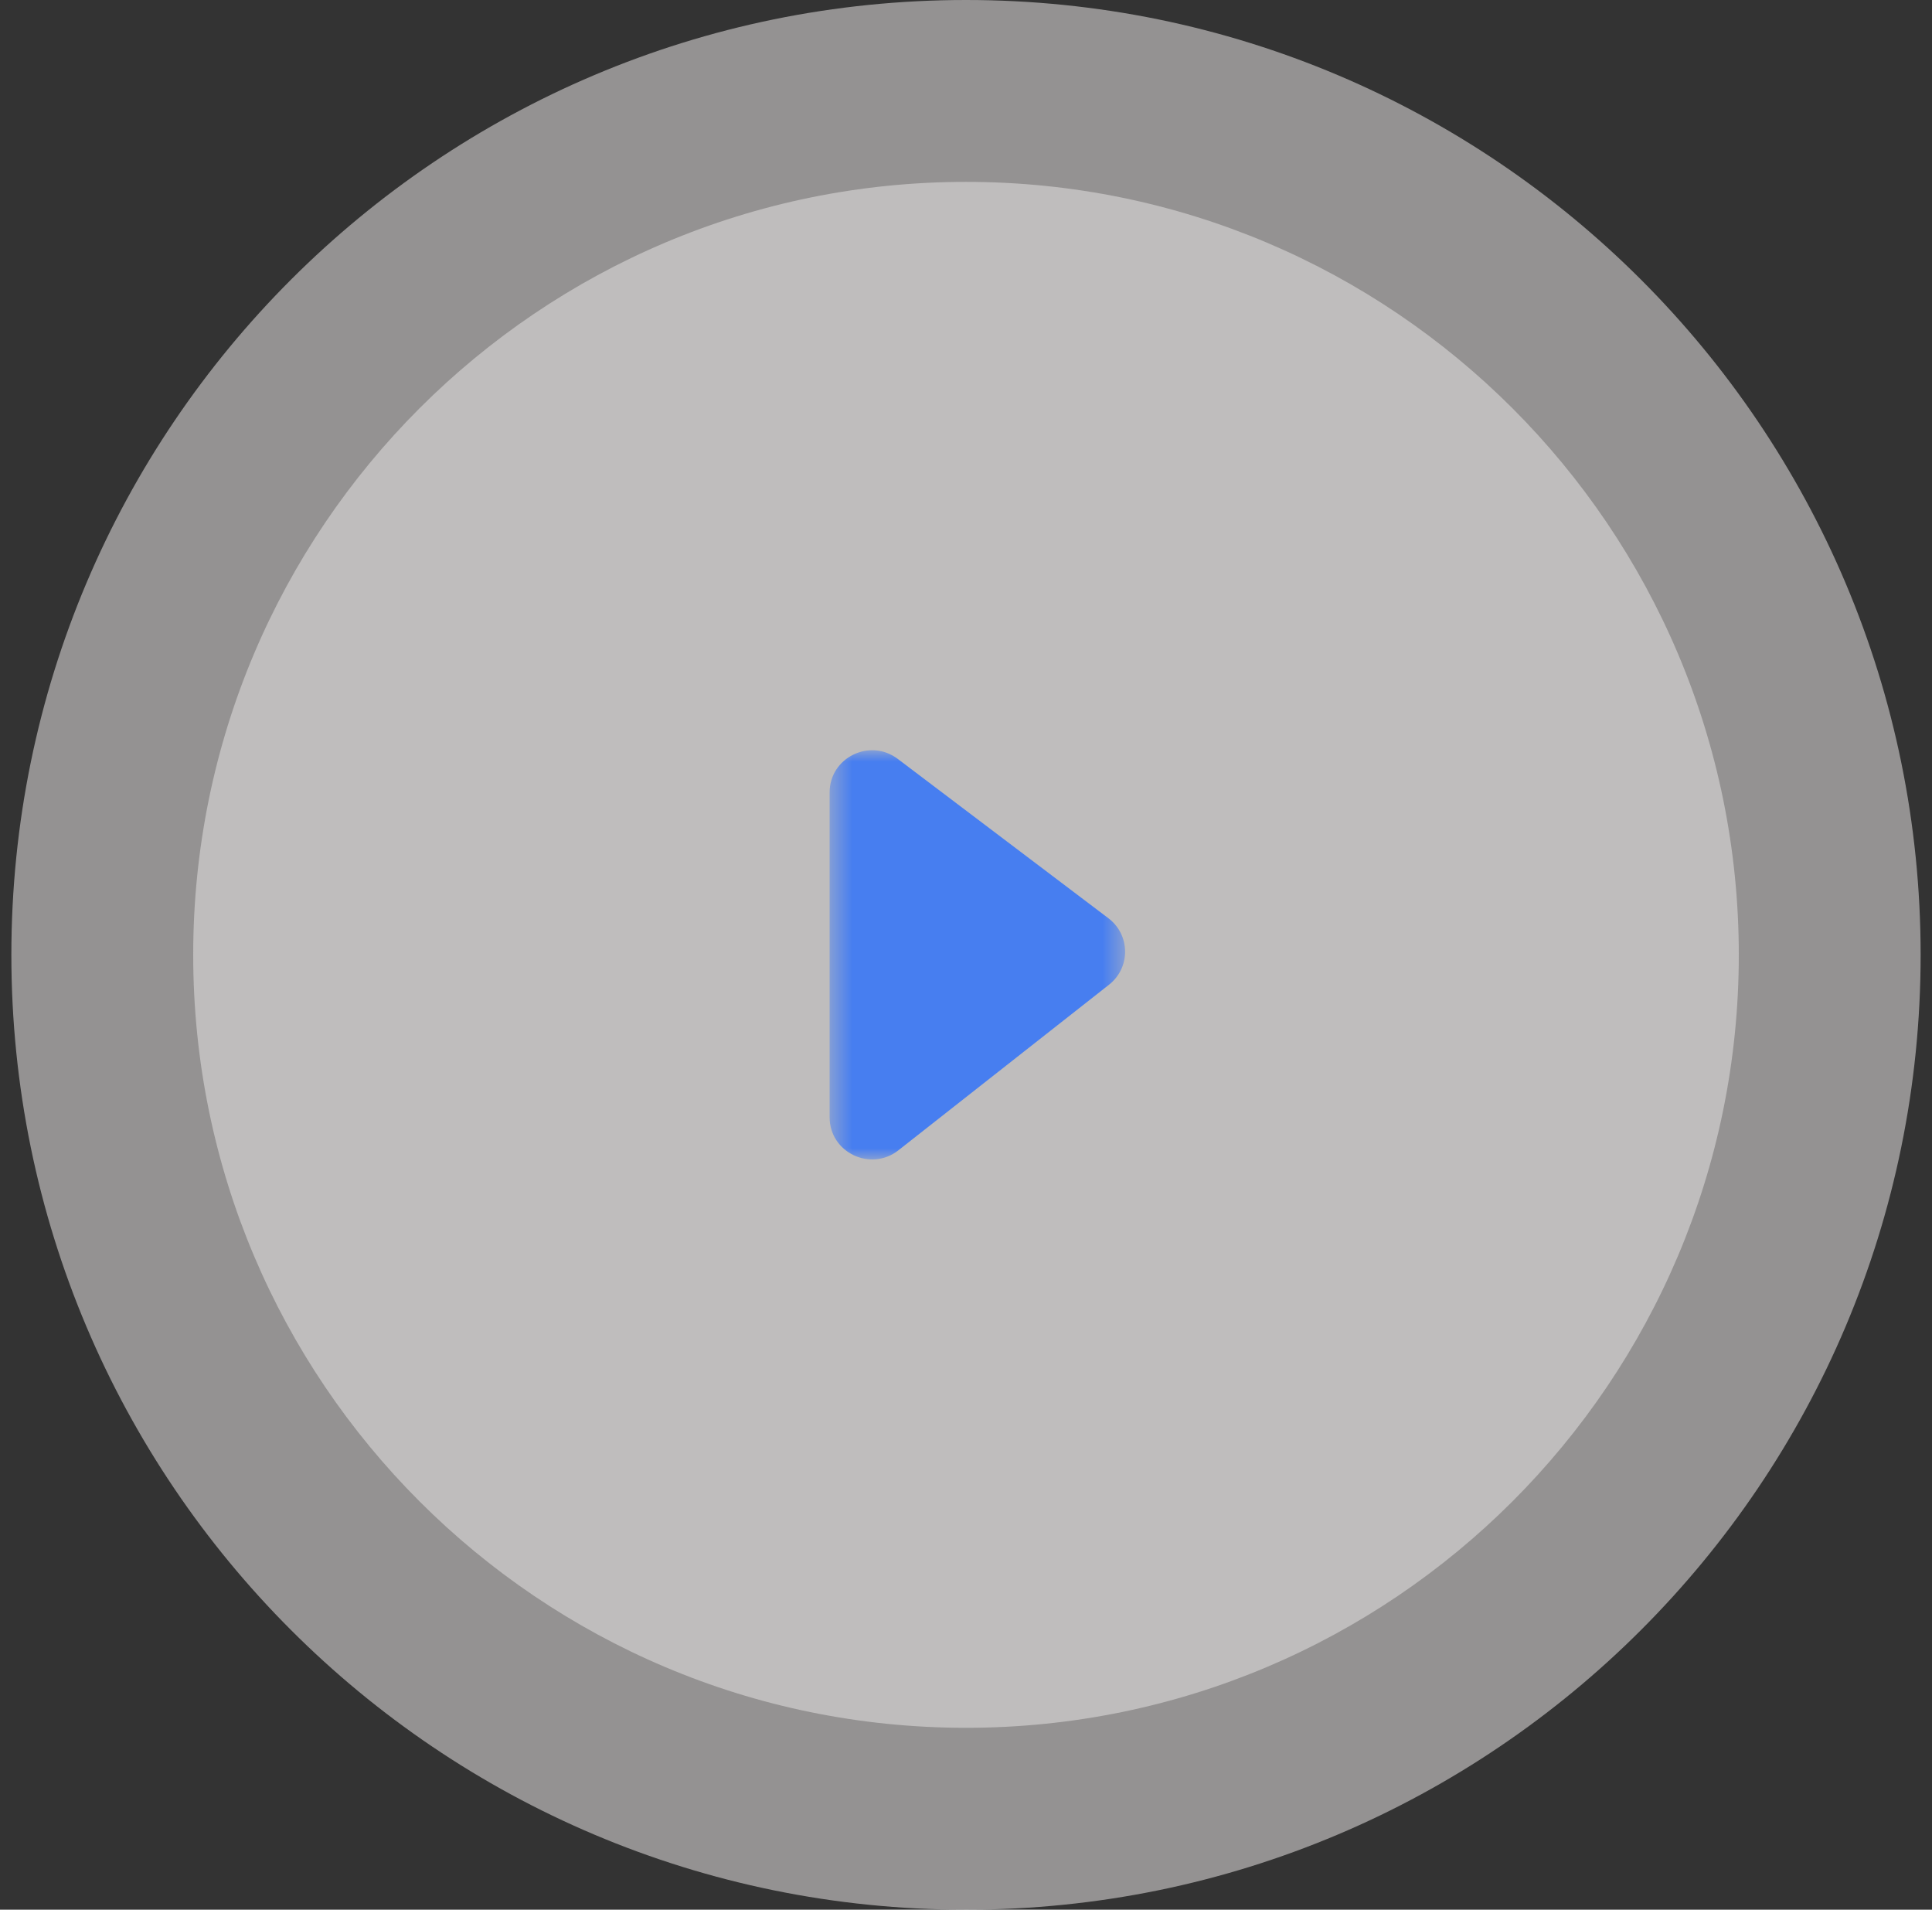
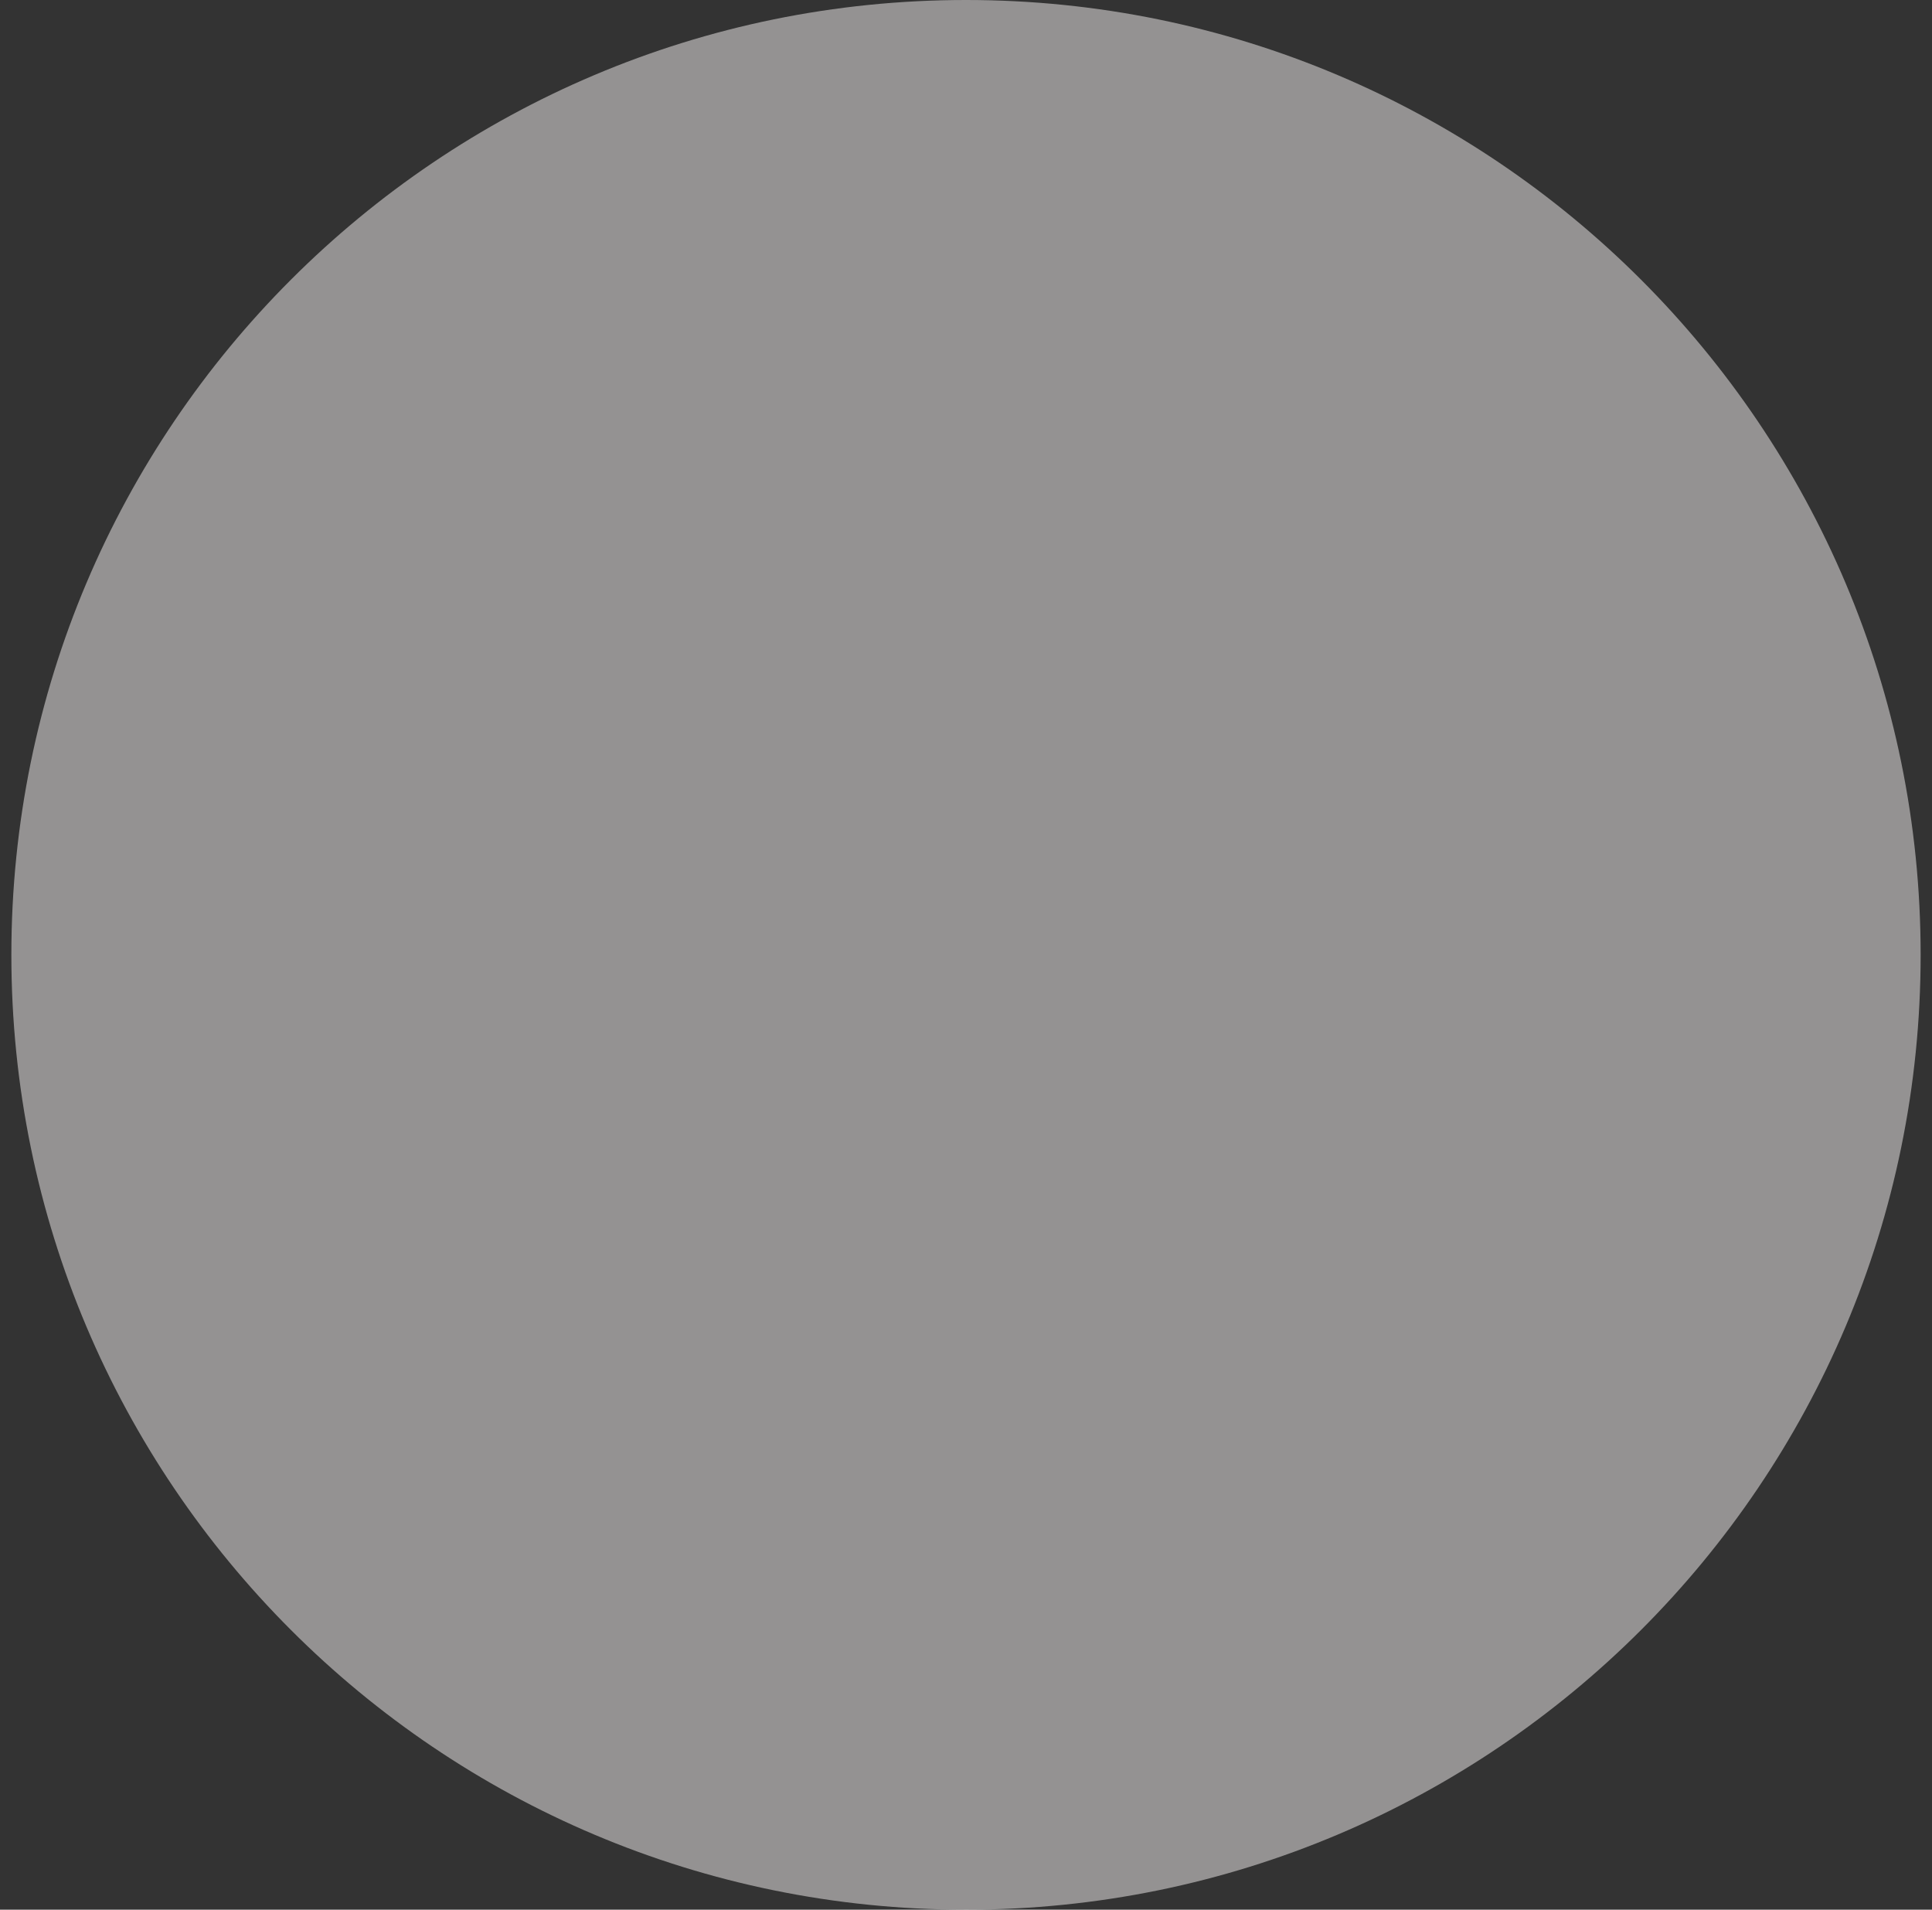
<svg xmlns="http://www.w3.org/2000/svg" width="85" height="84" fill="none">
  <rect width="100%" height="100%" fill="#333333" stroke="none" />
  <path fill="#F6F2F2" fill-opacity=".5" d="M42.5 84c23.196 0 42-18.804 42-42S65.696 0 42.5 0 .5 18.804.5 42s18.804 42 42 42Z" />
-   <path fill="#EBE8E8" fill-opacity=".5" d="M42.5 76c18.778 0 34-15.222 34-34S61.278 8 42.5 8s-34 15.222-34 34 15.222 34 34 34Z" />
  <mask id="a" width="14" height="18" x="36" y="33" maskUnits="userSpaceOnUse" style="mask-type:luminance">
    <path fill="#fff" d="M36.5 33h13v18h-13V33Z" />
  </mask>
  <g mask="url(#a)">
-     <path fill="#477EF0" fill-rule="evenodd" d="M36.5 49.145v-14.29c0-1.533 1.771-2.402 3-1.472l9.265 7.007c.968.733.982 2.173.028 2.923l-9.265 7.283c-1.224.962-3.028.098-3.028-1.451Z" clip-rule="evenodd" />
-   </g>
+     </g>
</svg>